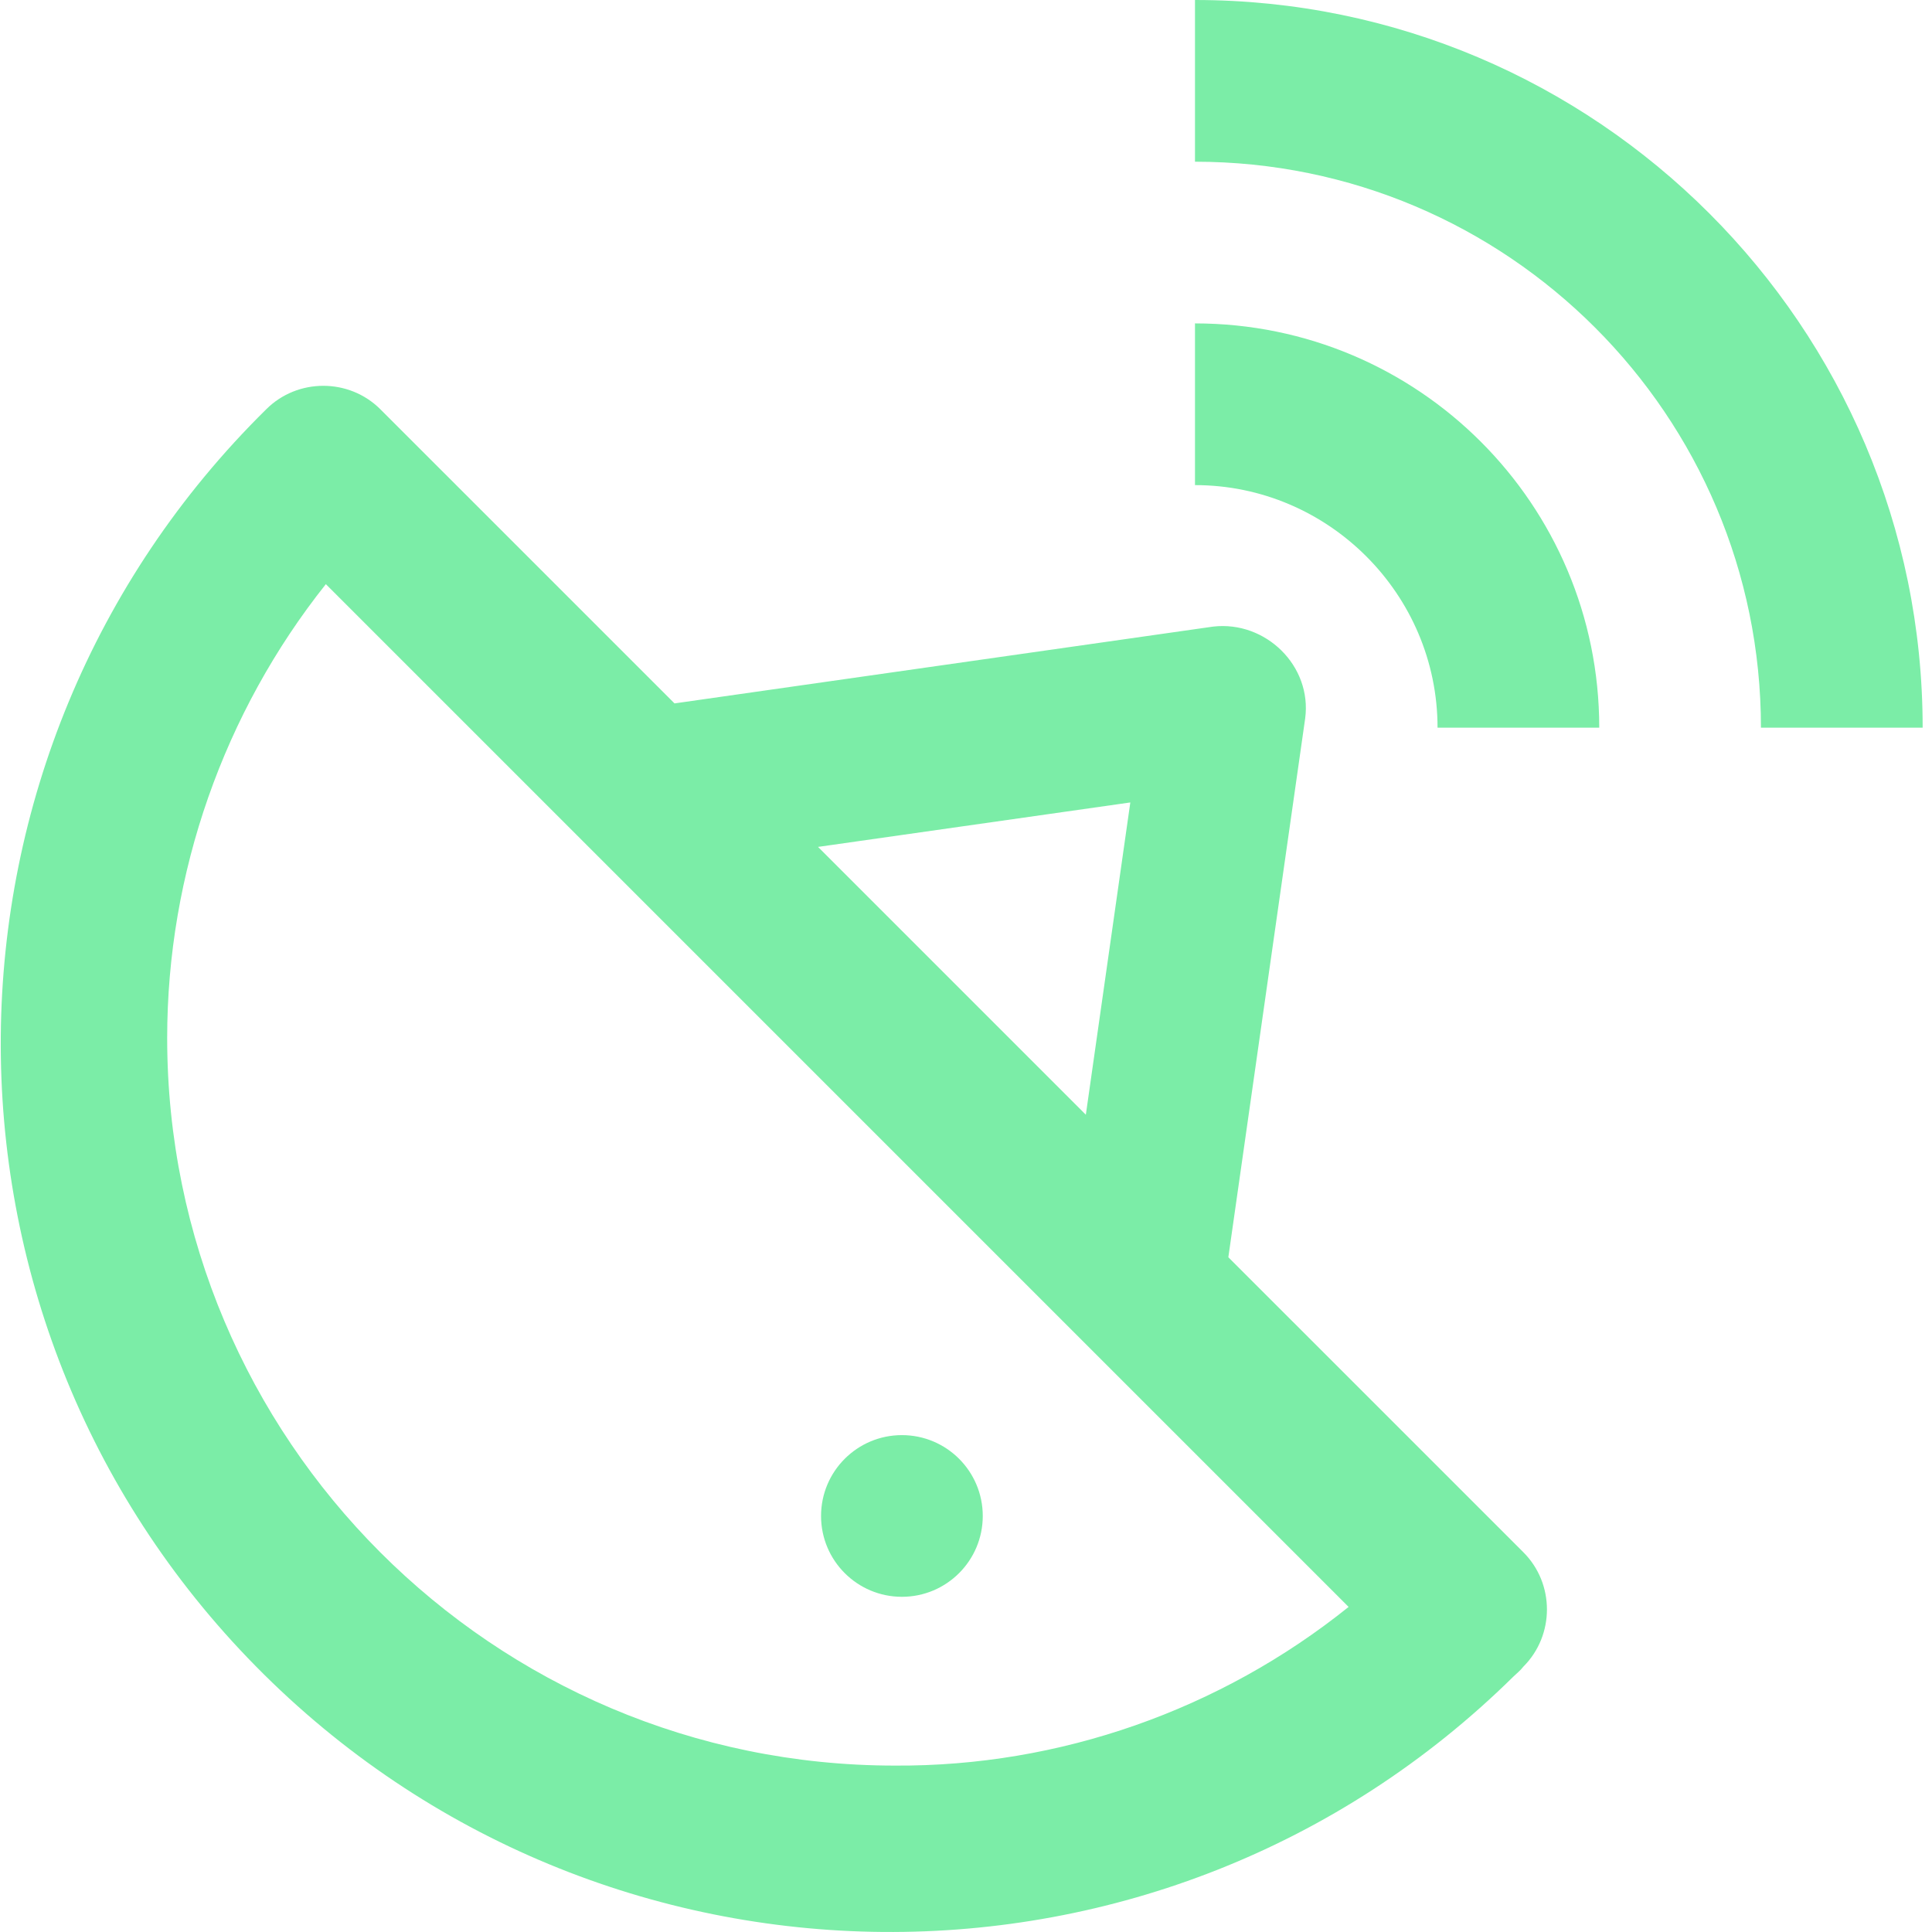
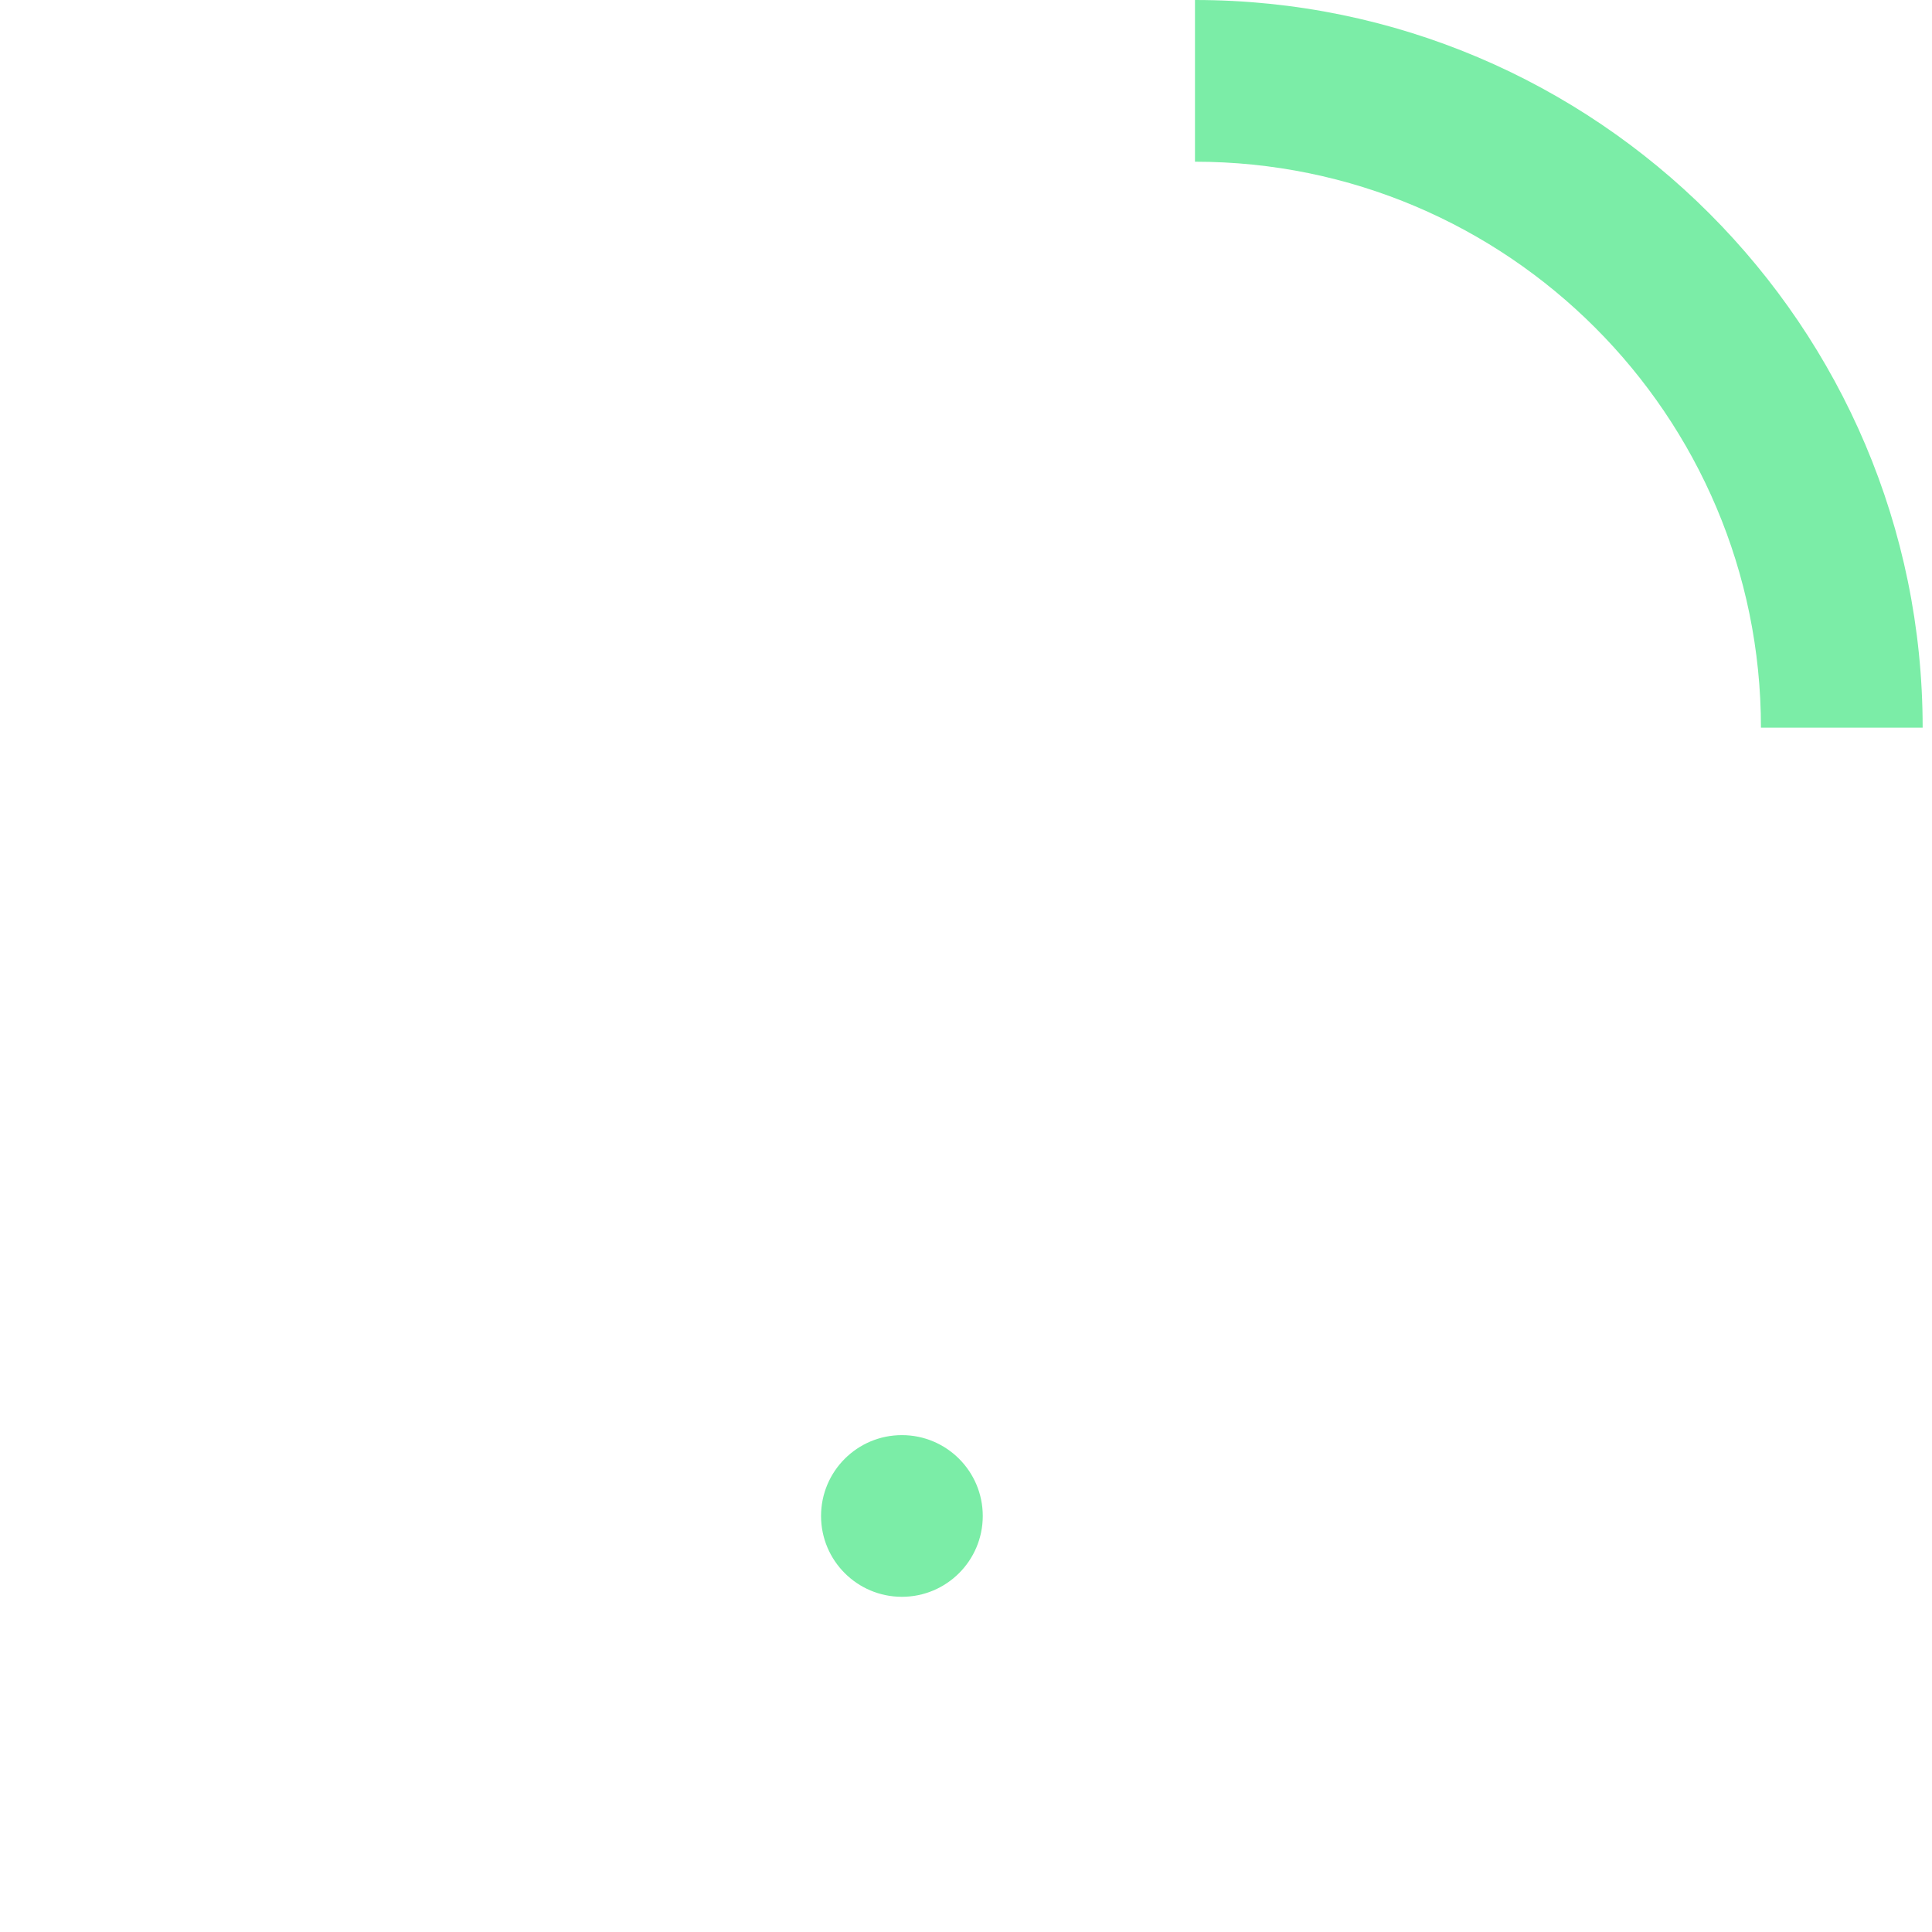
<svg xmlns="http://www.w3.org/2000/svg" version="1.1" width="512" height="512" x="0" y="0" viewBox="0 0 636 636.25" style="enable-background:new 0 0 512 512" xml:space="preserve">
  <g>
-     <path d="m404.395 414.04 25.296-177.4c2.329-17.304-12.98-32.285-30.289-30.288l-177.394 25.296-96.856-96.851c-10.316-10.317-27.293-10.317-37.609 0-115.156 113.492-116.824 298.875-3.328 414.035 113.492 115.156 298.883 116.82 414.039 3.324 1-.992 2.328-1.992 3.328-3.324 10.316-10.32 10.316-27.293 0-37.61Zm-32.282-149.774-14.648 102.843-88.2-88.203Zm-77.55 317.183c-132.465 0-239.633-107.504-239.633-239.636 0-54.25 18.636-107.168 52.254-149.438L444 529.195c-42.266 33.946-95.188 52.586-149.438 52.254ZM393.41 106.504v53.254c43.934 0 79.88 35.945 79.88 79.879h53.253c0-73.555-59.574-133.133-133.133-133.133Zm0 0" style="stroke:none;fill-rule:nonzero;fill-opacity:1;" fill="#7beda7" data-original="#000000" opacity="1" />
    <path d="M393.41 0v53.254c102.844 0 186.383 83.539 186.383 186.383h53.254C633.047 107.504 525.547 0 393.41 0ZM323.52 499.242c0 14.703-11.922 26.621-26.625 26.621-14.711 0-26.63-11.918-26.63-26.62 0-14.708 11.919-26.626 26.63-26.626 14.703 0 26.625 11.918 26.625 26.625Zm0 0" style="stroke:none;fill-rule:nonzero;fill-opacity:1;" fill="#7beda7" data-original="#000000" opacity="1" />
  </g>
</svg>